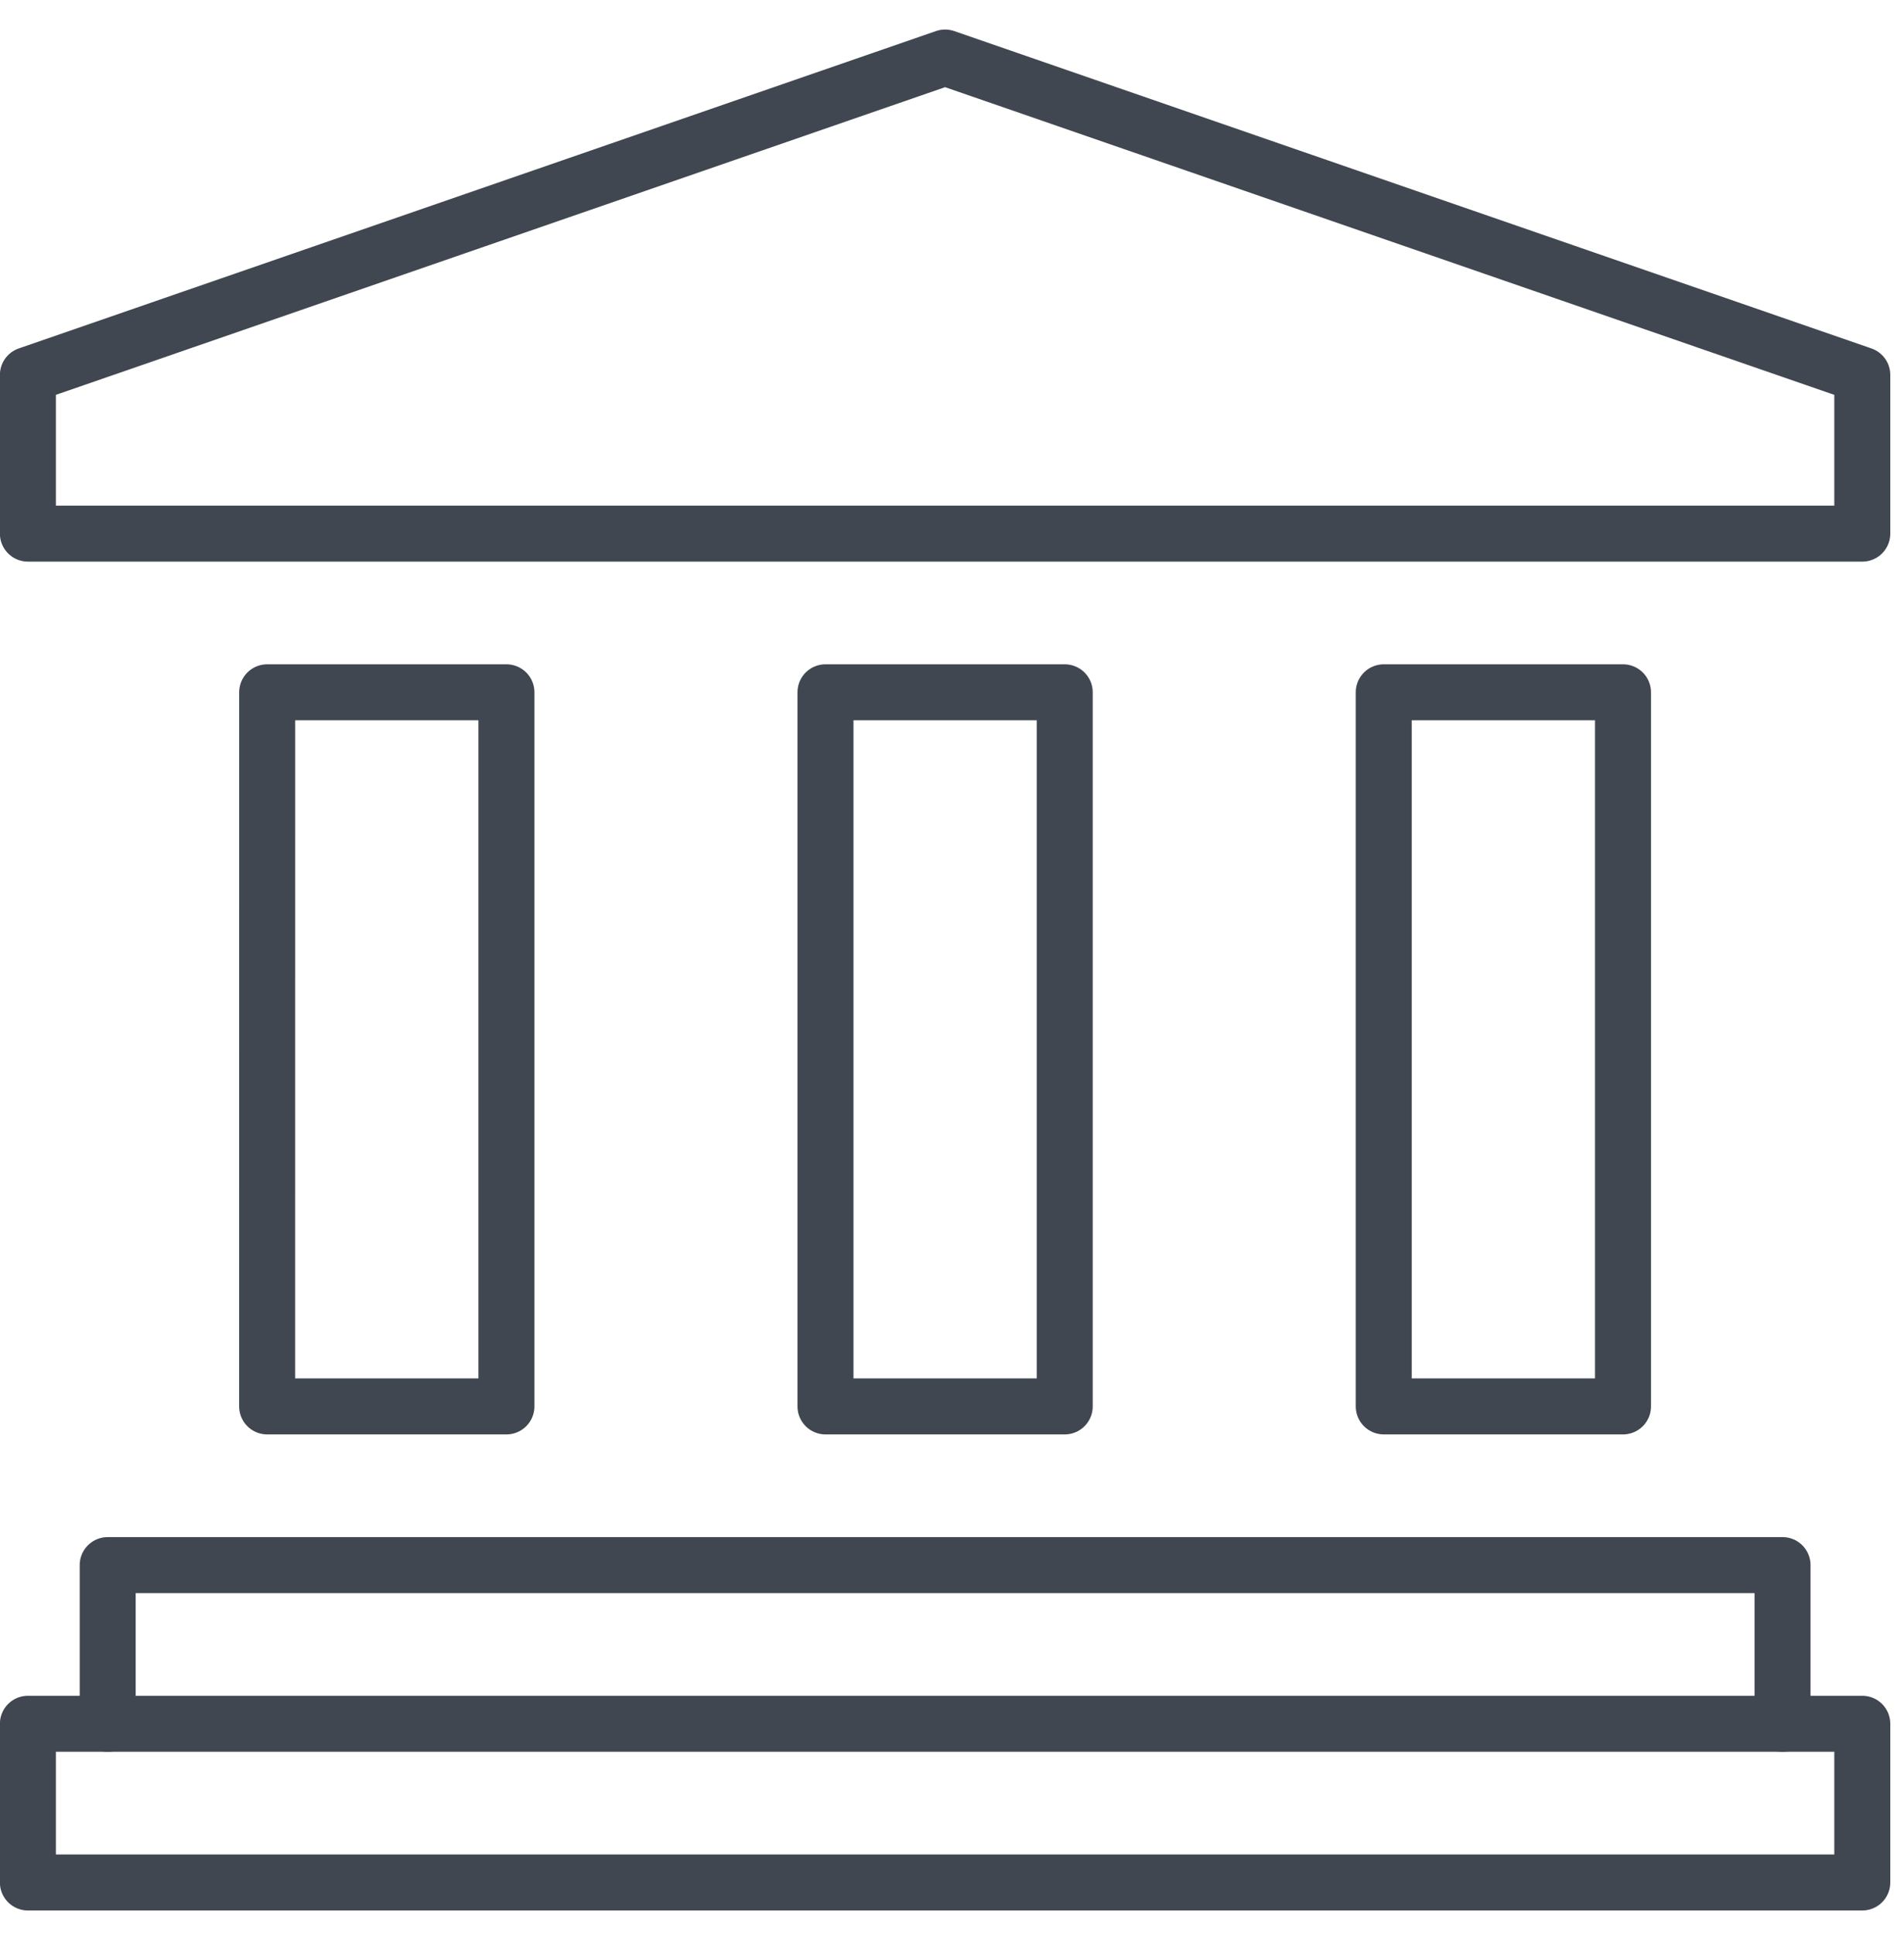
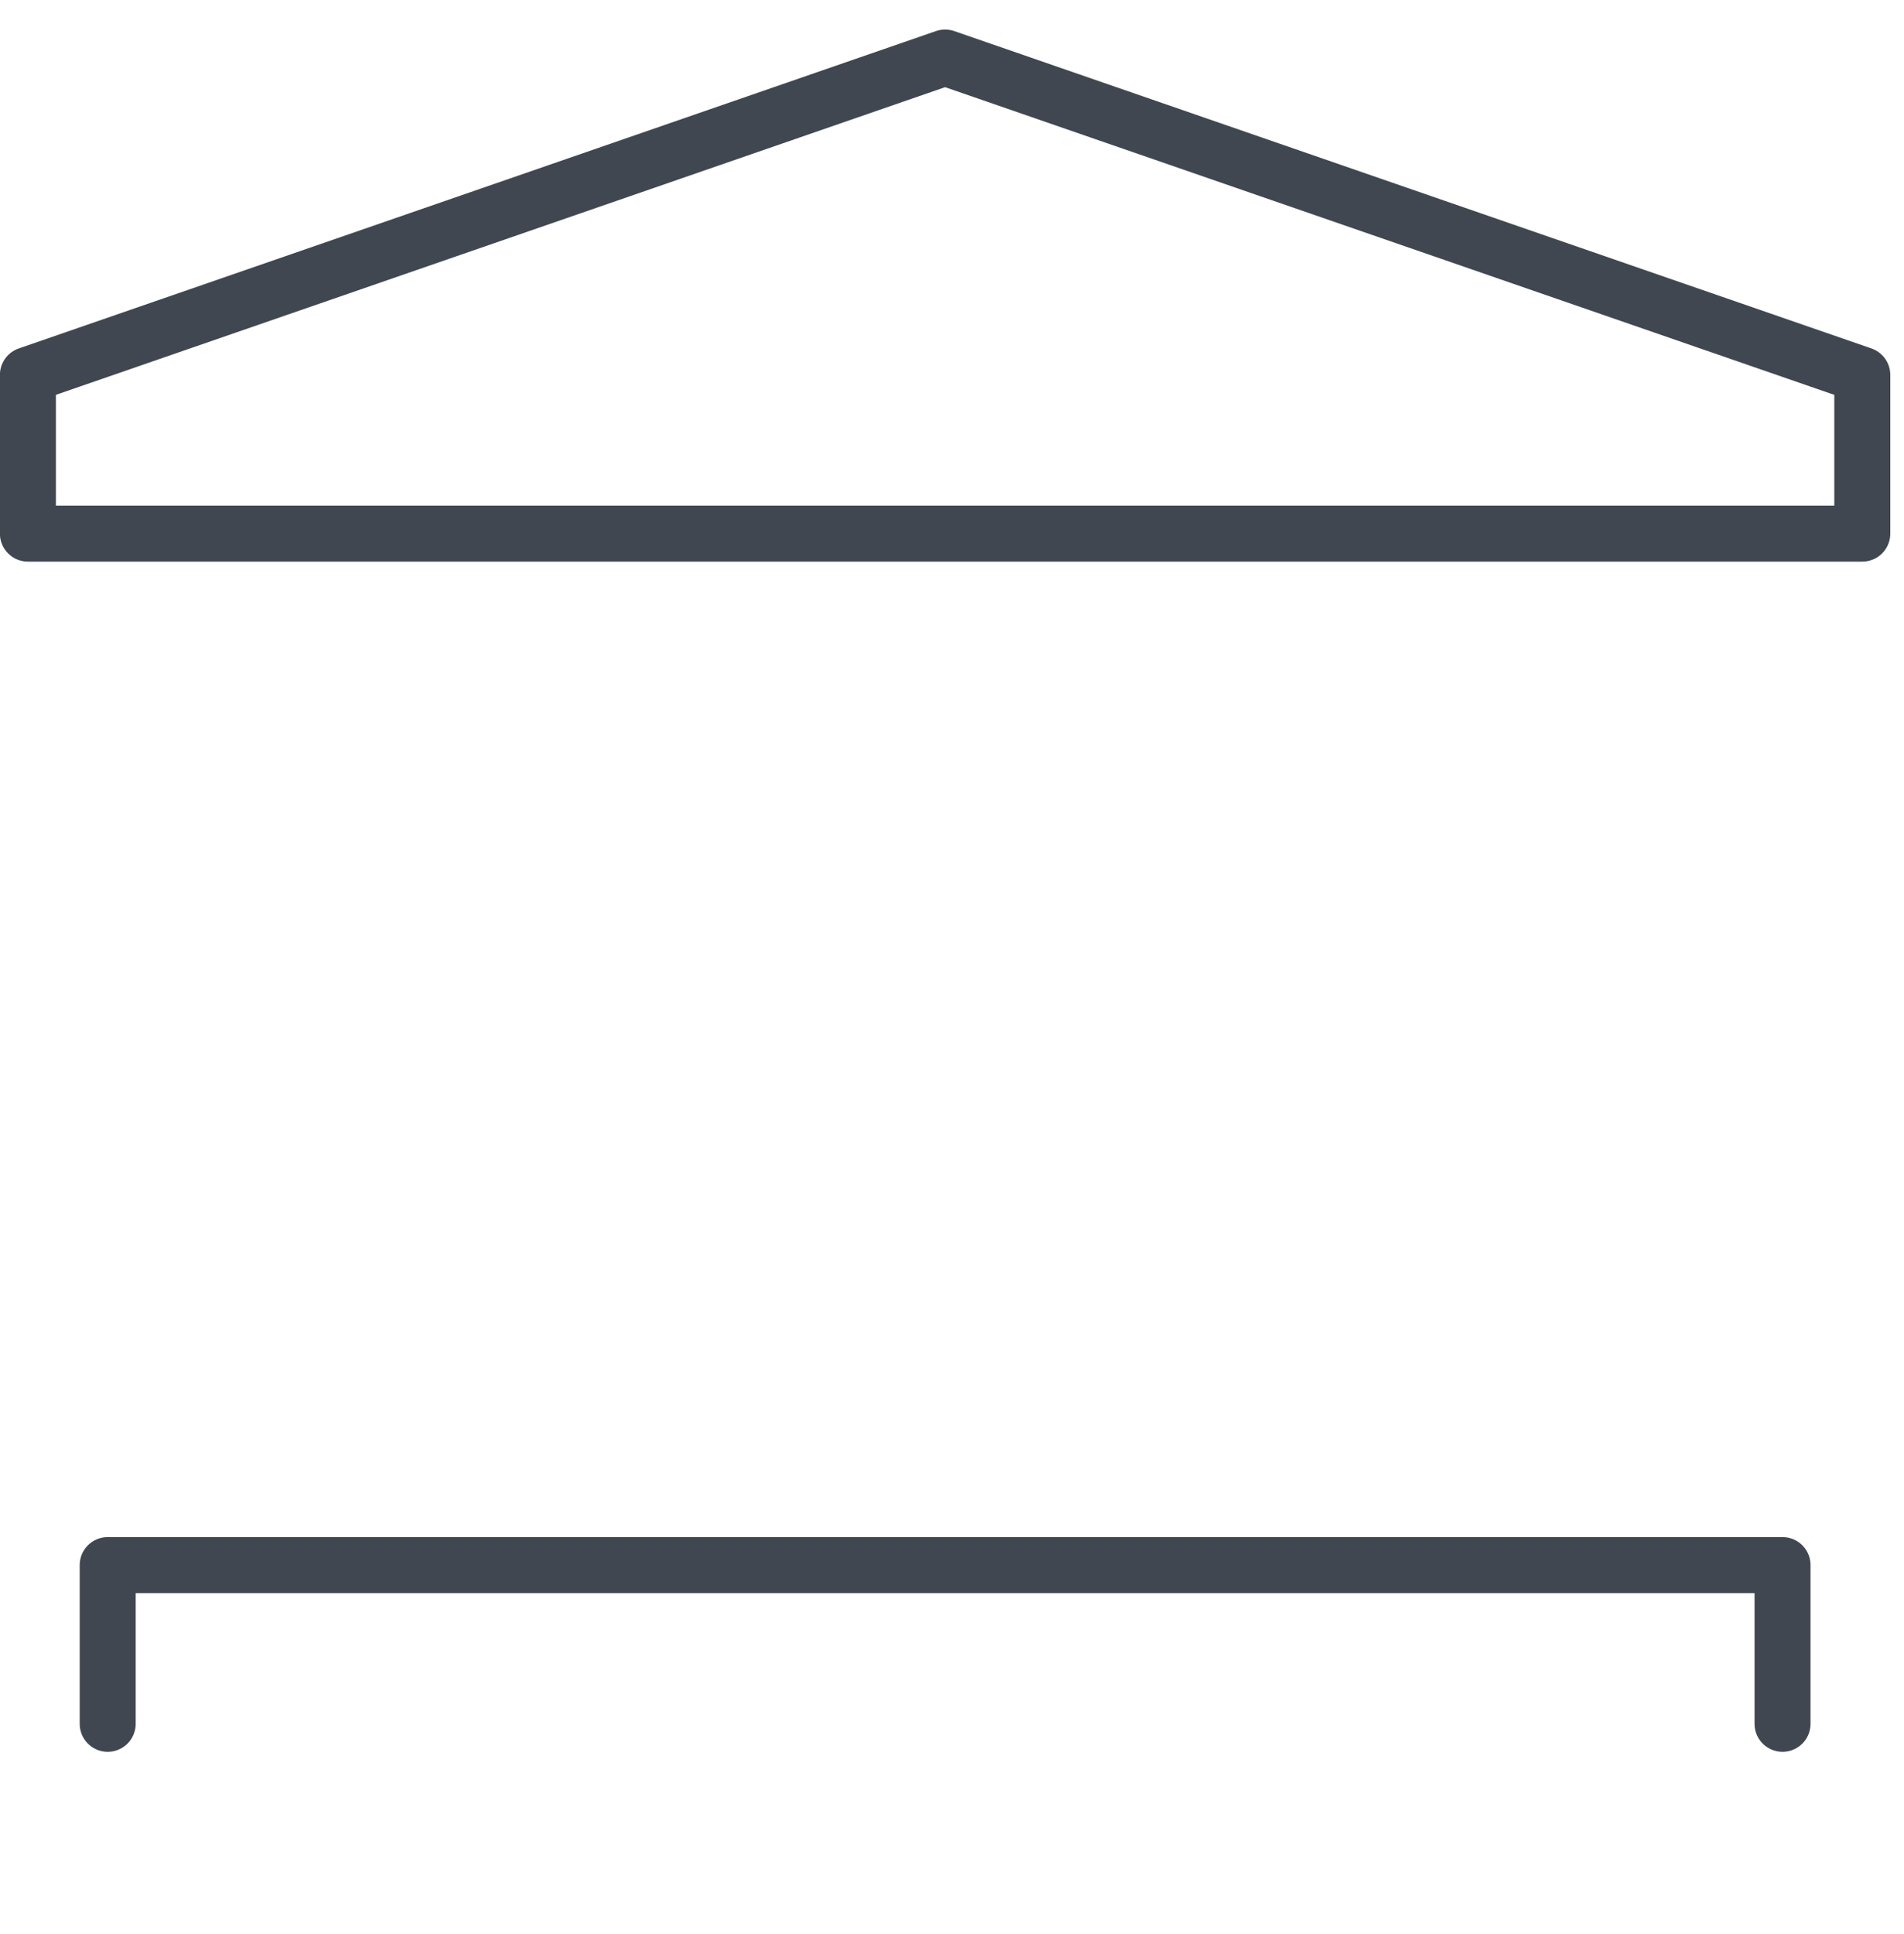
<svg xmlns="http://www.w3.org/2000/svg" width="64" height="65" viewBox="0 0 64 65">
  <g stroke="#404750" stroke-width="1.882" fill="none" fill-rule="evenodd" stroke-linecap="round" stroke-linejoin="round">
-     <path d="M46.513 47.267h8.042v-24h-8.042zM8.98 47.267h8.043v-24H8.981zM27.747 47.267h8.042v-24h-8.042zM.938 63.267h61.66v-5.334H.938z" />
    <path d="M3.62 57.934V52.6h56.297v5.334M.938 12.6v5.334h61.66V12.6L31.768 1.934.938 12.6" />
  </g>
</svg>